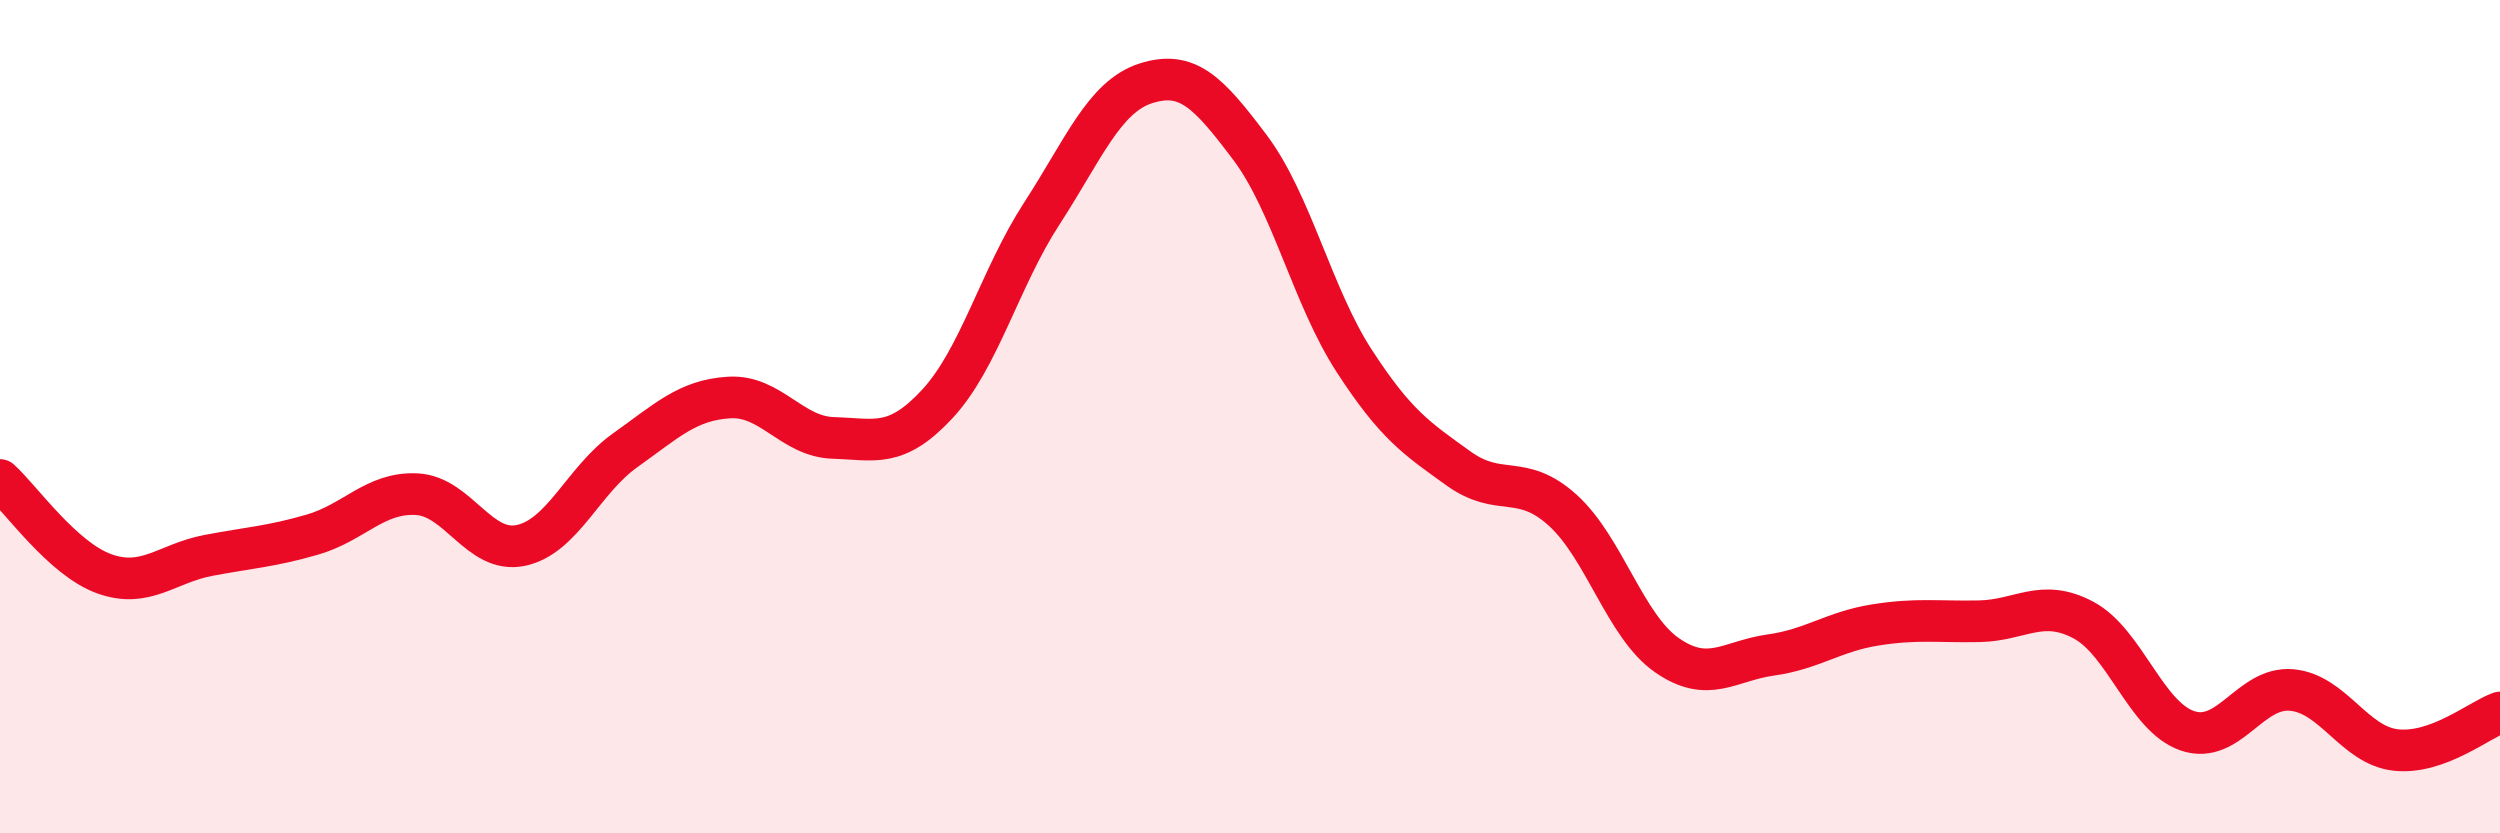
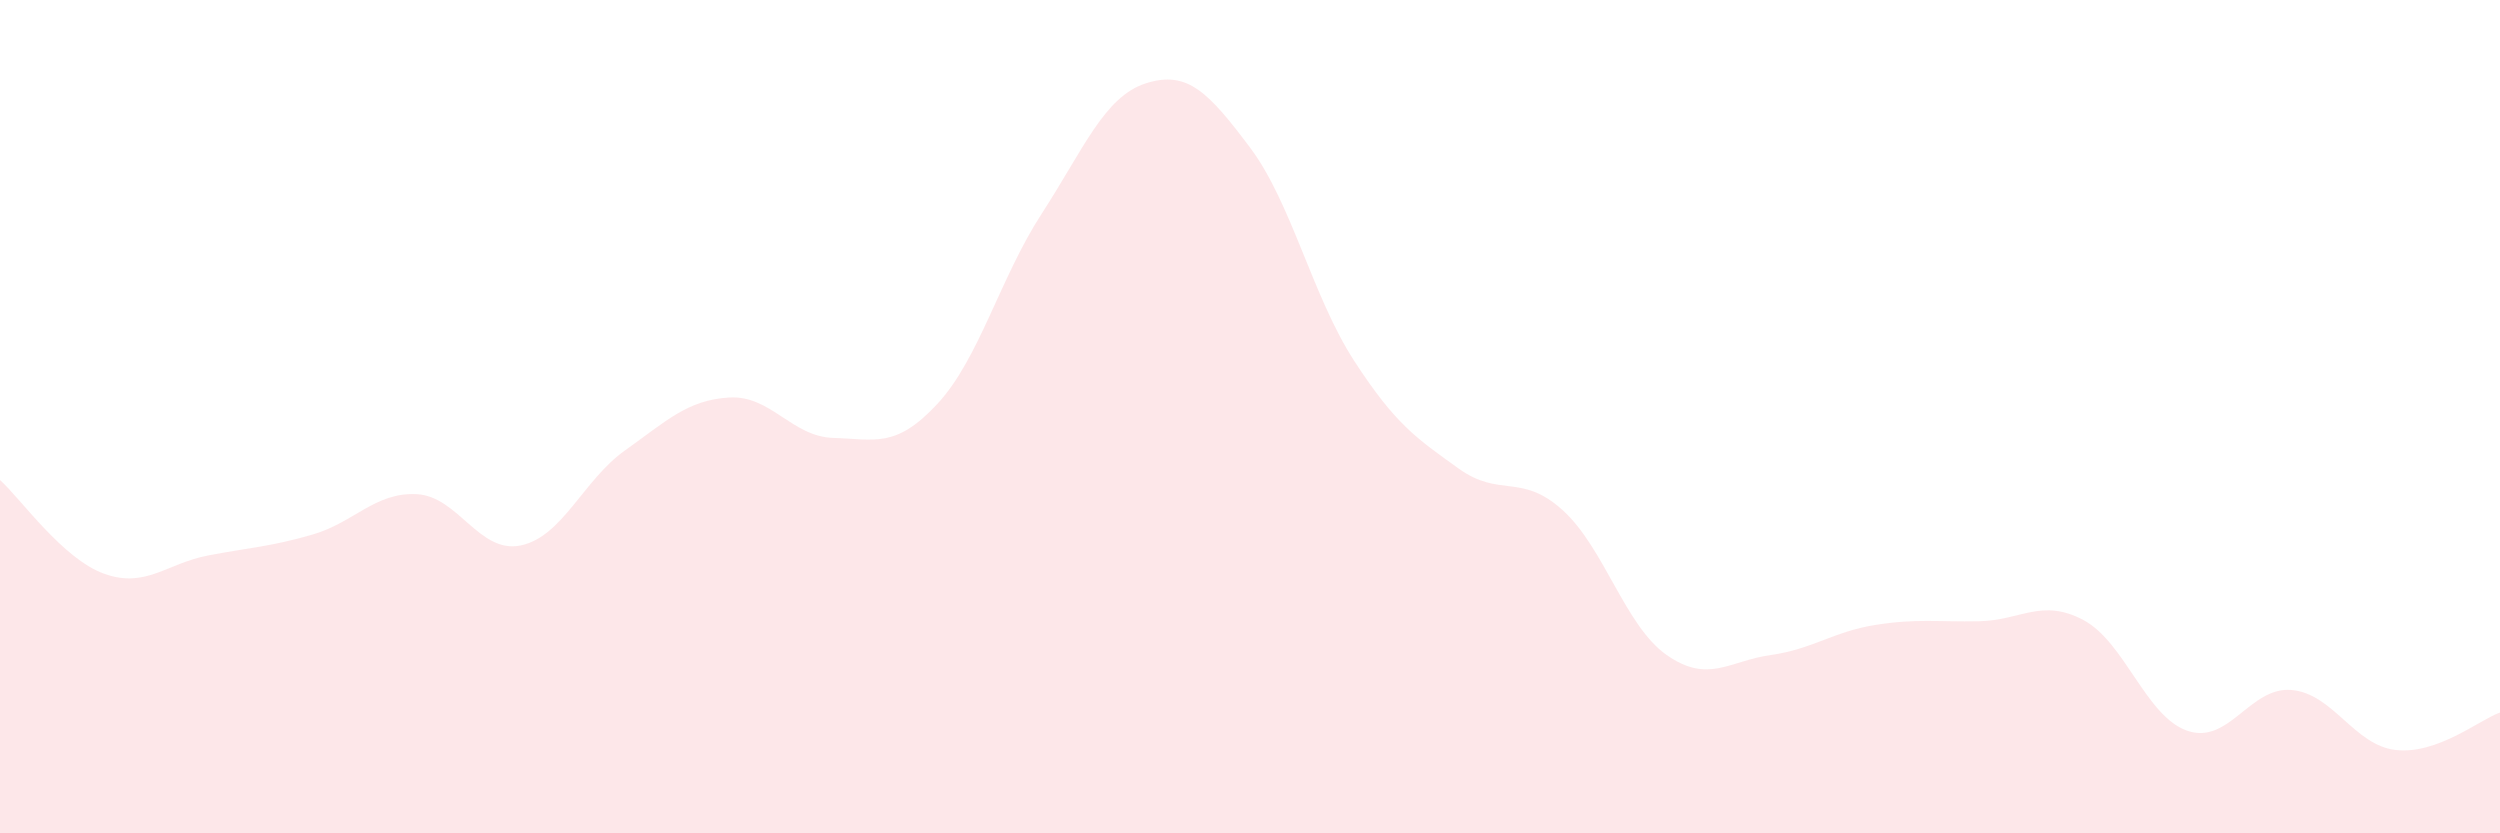
<svg xmlns="http://www.w3.org/2000/svg" width="60" height="20" viewBox="0 0 60 20">
  <path d="M 0,11.52 C 0.5,11.97 1.5,13.41 2.5,13.77 C 3.5,14.13 4,13.52 5,13.33 C 6,13.14 6.5,13.12 7.5,12.83 C 8.5,12.54 9,11.81 10,11.86 C 11,11.91 11.5,13.3 12.5,13.09 C 13.5,12.88 14,11.52 15,10.81 C 16,10.1 16.5,9.6 17.5,9.54 C 18.5,9.48 19,10.48 20,10.51 C 21,10.54 21.5,10.77 22.5,9.69 C 23.5,8.61 24,6.67 25,5.13 C 26,3.59 26.5,2.32 27.5,2 C 28.5,1.68 29,2.21 30,3.54 C 31,4.87 31.5,7.12 32.5,8.66 C 33.5,10.2 34,10.52 35,11.24 C 36,11.96 36.5,11.34 37.5,12.24 C 38.5,13.14 39,15.02 40,15.72 C 41,16.42 41.5,15.86 42.5,15.72 C 43.5,15.58 44,15.16 45,15 C 46,14.84 46.5,14.93 47.5,14.91 C 48.5,14.89 49,14.35 50,14.88 C 51,15.41 51.5,17.2 52.5,17.54 C 53.5,17.88 54,16.47 55,16.56 C 56,16.65 56.5,17.89 57.5,18 C 58.5,18.11 59.5,17.28 60,17.1L60 20L0 20Z" fill="#EB0A25" opacity="0.1" stroke-linecap="round" stroke-linejoin="round" />
-   <path d="M 0,11.52 C 0.5,11.97 1.5,13.41 2.5,13.77 C 3.5,14.13 4,13.52 5,13.33 C 6,13.14 6.5,13.12 7.5,12.83 C 8.5,12.54 9,11.81 10,11.86 C 11,11.91 11.5,13.3 12.5,13.09 C 13.5,12.88 14,11.52 15,10.81 C 16,10.1 16.5,9.6 17.5,9.54 C 18.5,9.48 19,10.48 20,10.51 C 21,10.54 21.5,10.77 22.5,9.69 C 23.5,8.61 24,6.67 25,5.13 C 26,3.59 26.5,2.32 27.5,2 C 28.5,1.68 29,2.21 30,3.54 C 31,4.87 31.5,7.12 32.5,8.66 C 33.5,10.2 34,10.52 35,11.24 C 36,11.96 36.5,11.34 37.5,12.24 C 38.5,13.14 39,15.02 40,15.72 C 41,16.42 41.5,15.86 42.5,15.72 C 43.5,15.58 44,15.16 45,15 C 46,14.84 46.5,14.93 47.5,14.91 C 48.5,14.89 49,14.35 50,14.88 C 51,15.41 51.5,17.2 52.5,17.54 C 53.5,17.88 54,16.47 55,16.56 C 56,16.65 56.5,17.89 57.5,18 C 58.5,18.11 59.5,17.28 60,17.1" stroke="#EB0A25" stroke-width="1" fill="none" stroke-linecap="round" stroke-linejoin="round" />
</svg>